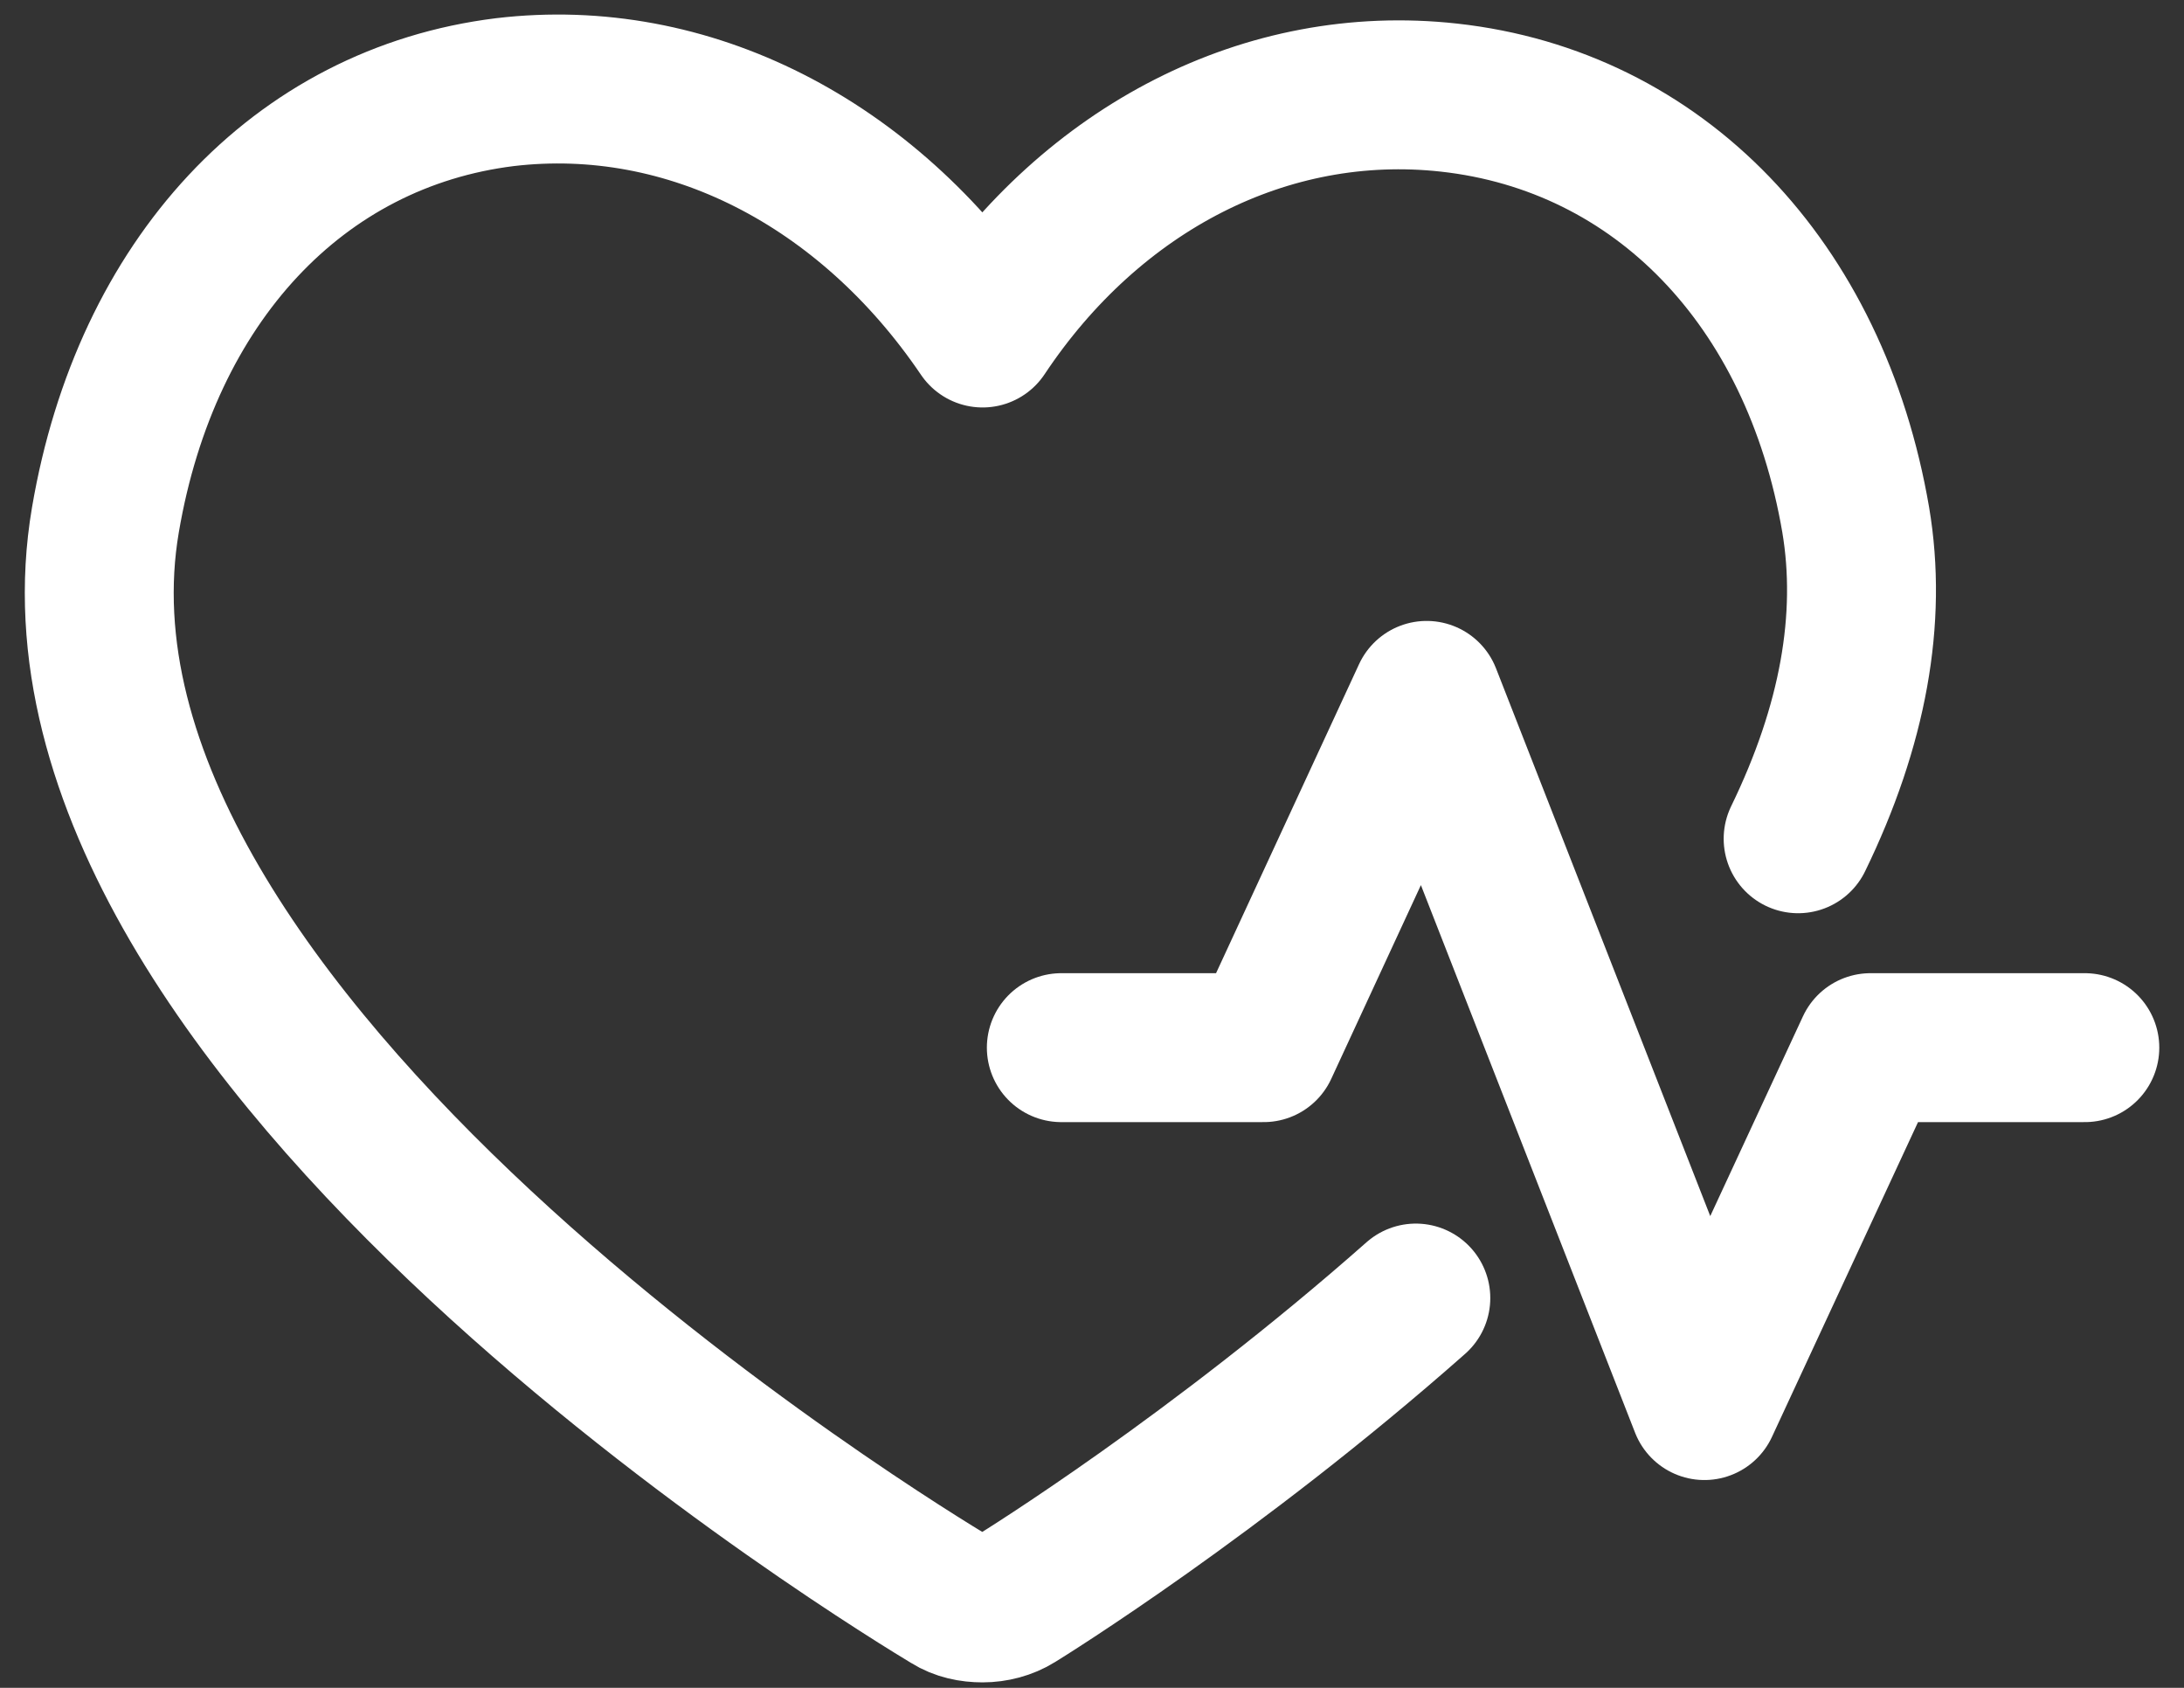
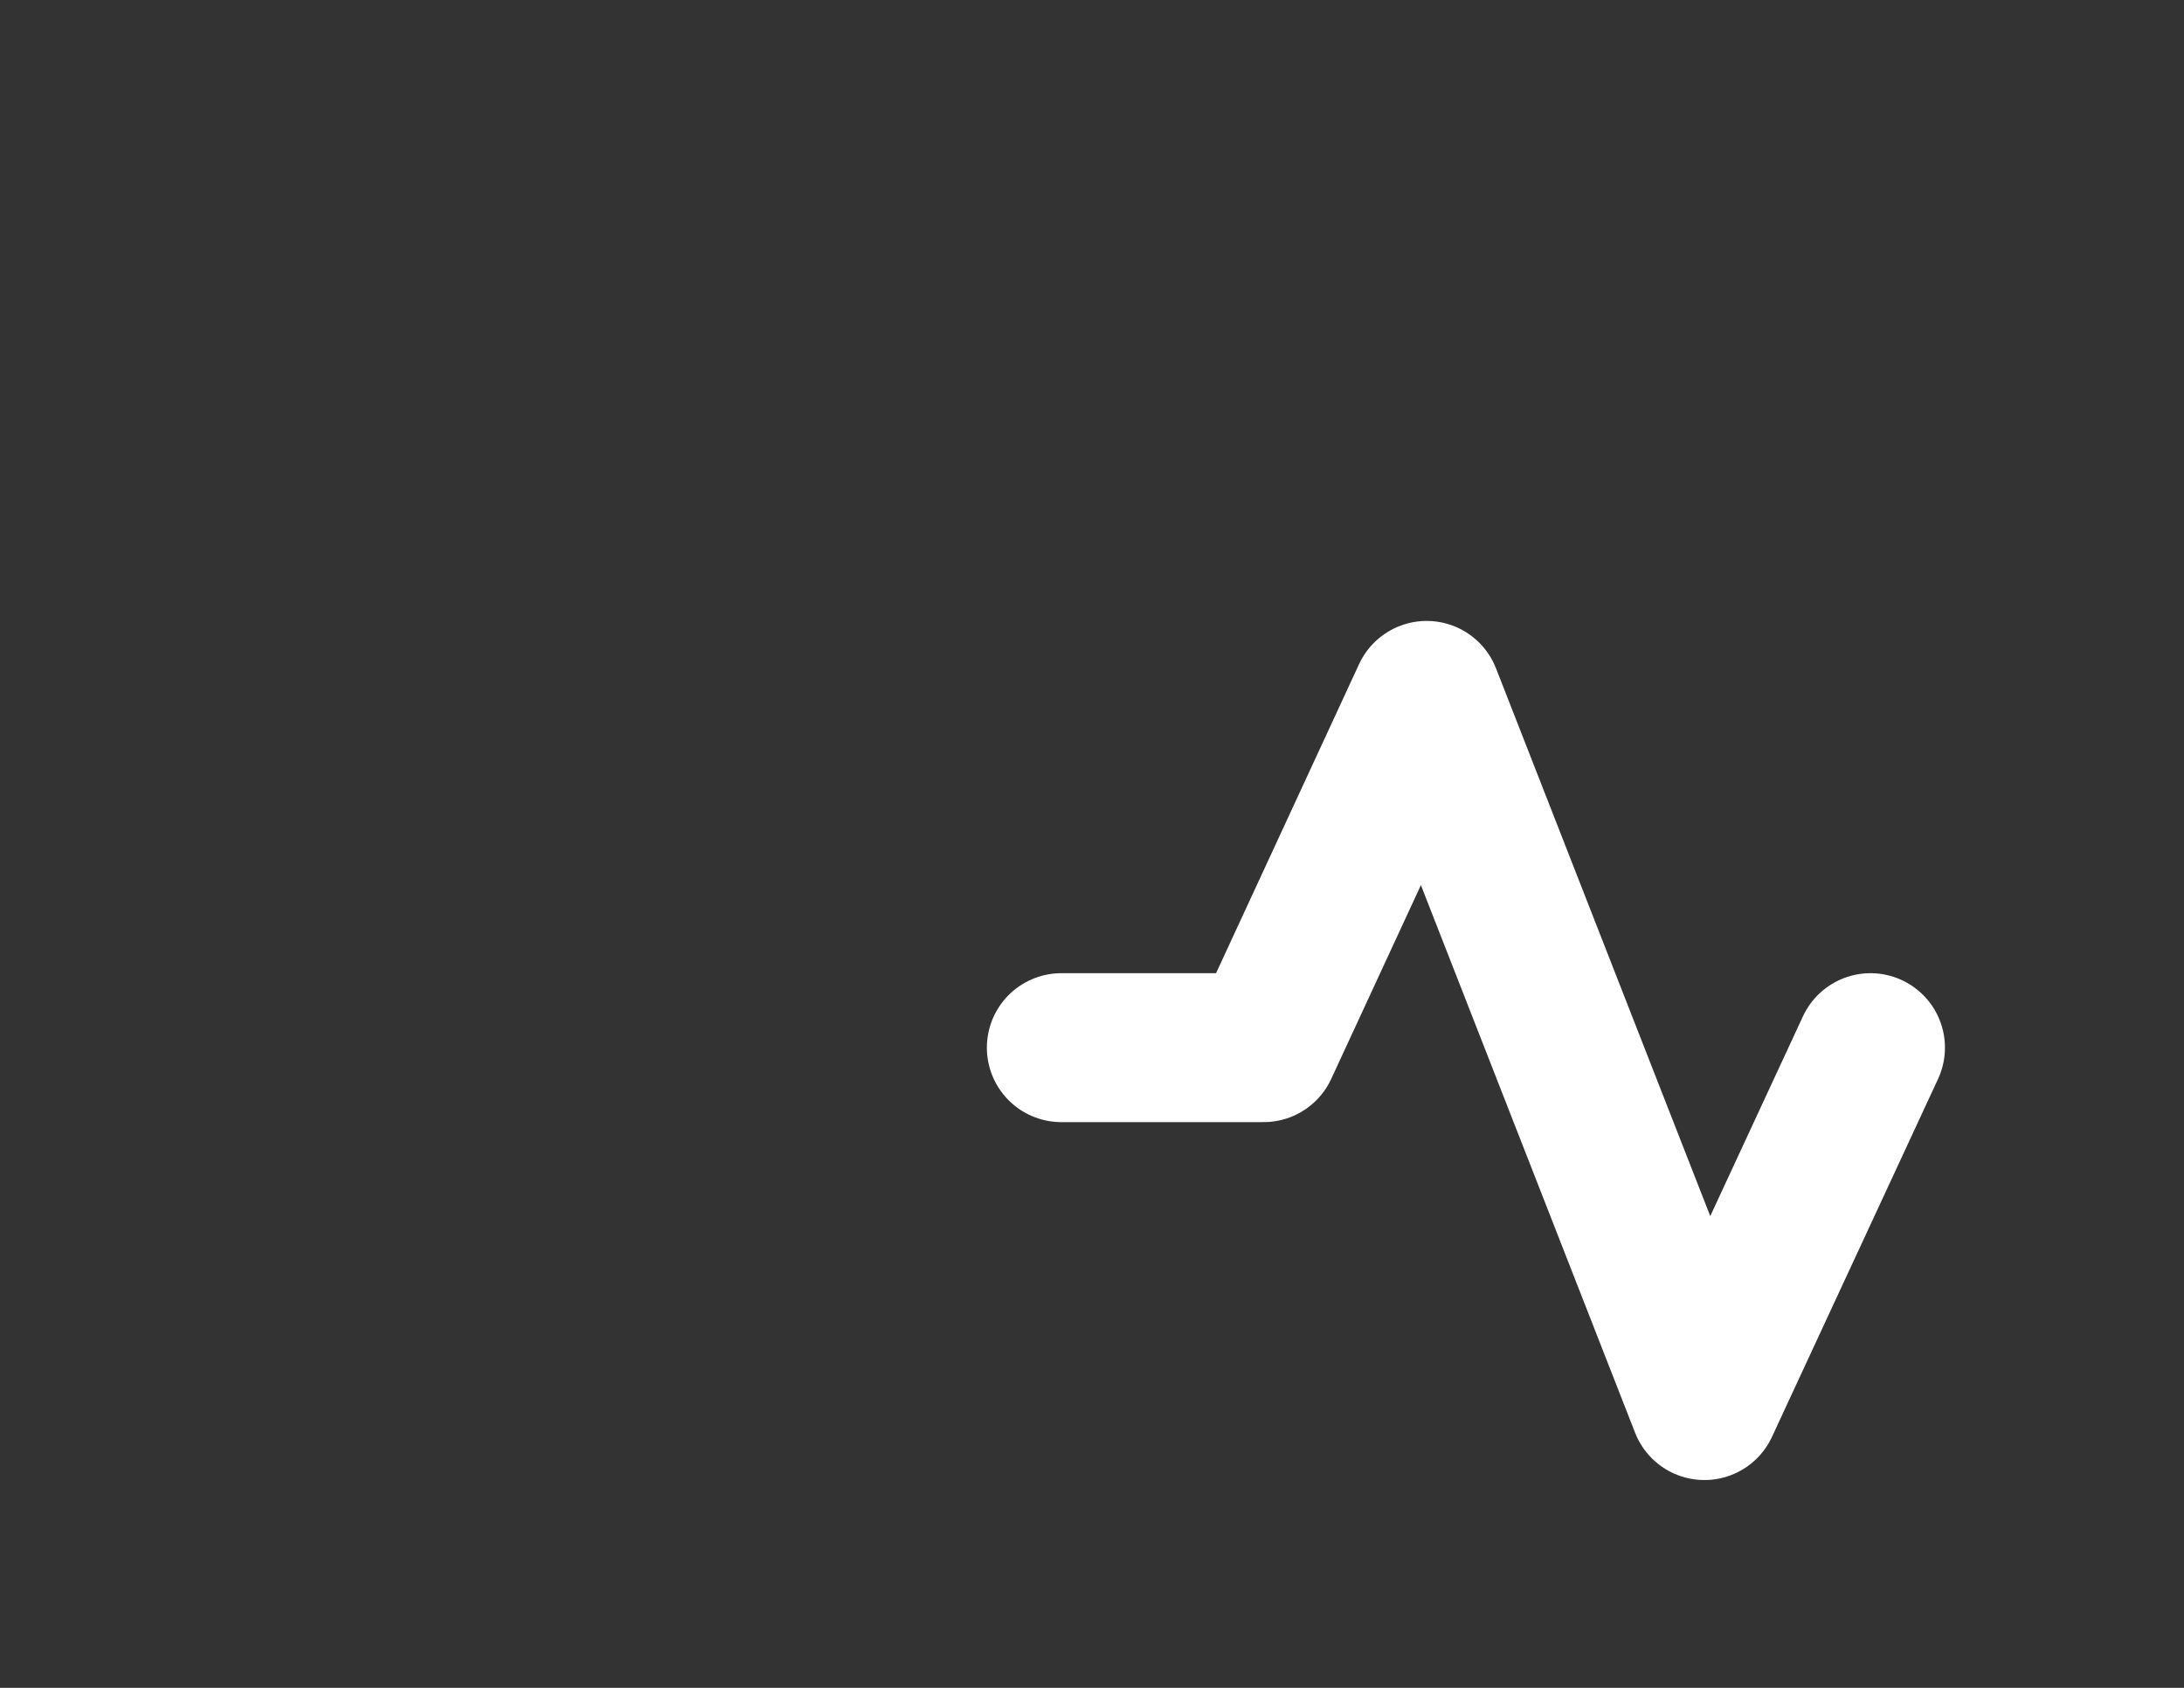
<svg xmlns="http://www.w3.org/2000/svg" width="22" height="17" viewBox="0 0 22 17" fill="none">
  <rect x="0" y="0" width="22" height="17" fill="#333333" stroke="none" />
-   <path d="M18.113 8.448C18.667 7.309 18.861 6.232 18.693 5.235C18.284 2.848 16.709 1.216 14.595 0.983C12.759 0.781 11.005 1.69 9.898 3.354C8.734 1.635 6.931 0.71 5.087 0.928C3.005 1.185 1.472 2.832 1.062 5.235C0.169 10.451 9.185 15.877 9.57 16.11C9.668 16.172 9.783 16.195 9.898 16.195C10.013 16.195 10.135 16.164 10.234 16.102C10.319 16.05 12.251 14.851 14.262 13.074" stroke="white" stroke-width="1.5" stroke-linecap="round" stroke-linejoin="round" />
-   <path d="M10.691 10.552H12.729L14.371 7.004L17.169 14.157L18.842 10.552H21.001" stroke="white" stroke-width="1.5" stroke-linecap="round" stroke-linejoin="round" />
+   <path d="M10.691 10.552H12.729L14.371 7.004L17.169 14.157L18.842 10.552" stroke="white" stroke-width="1.5" stroke-linecap="round" stroke-linejoin="round" />
</svg>